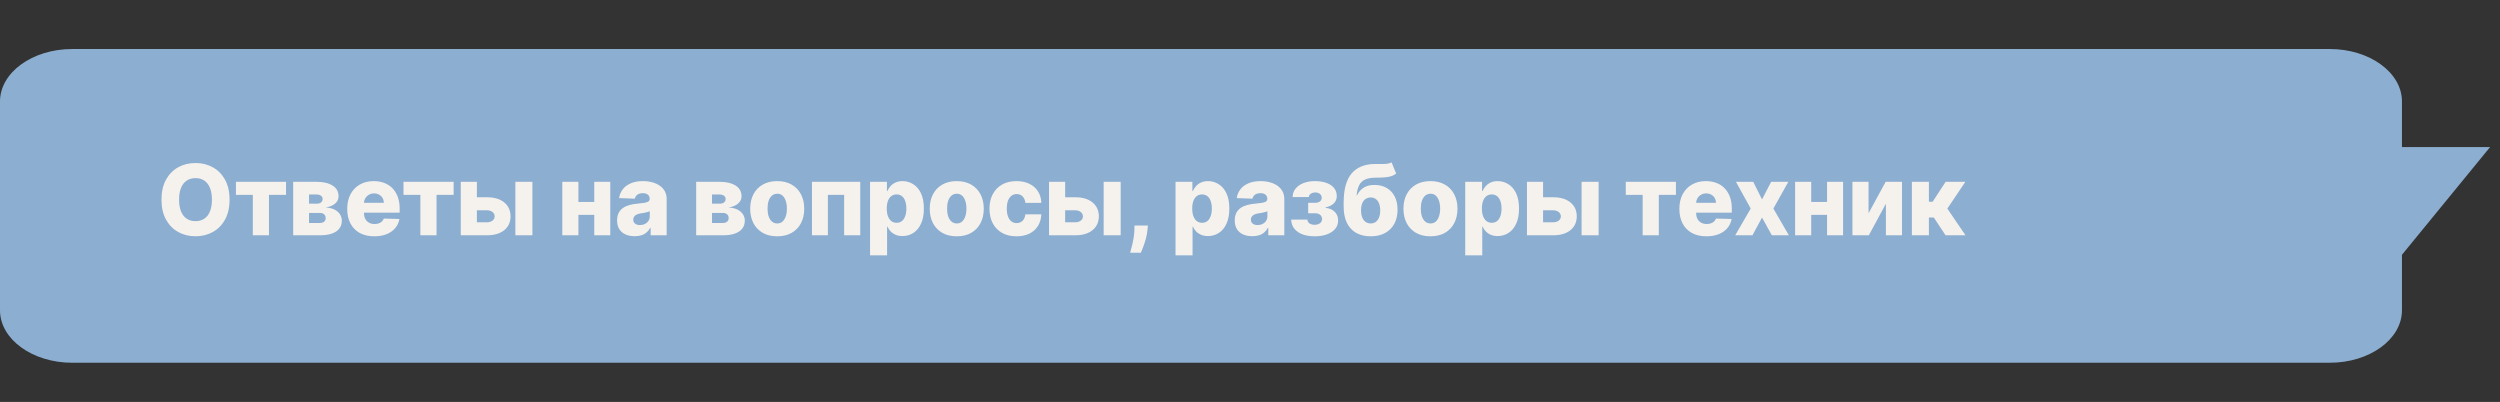
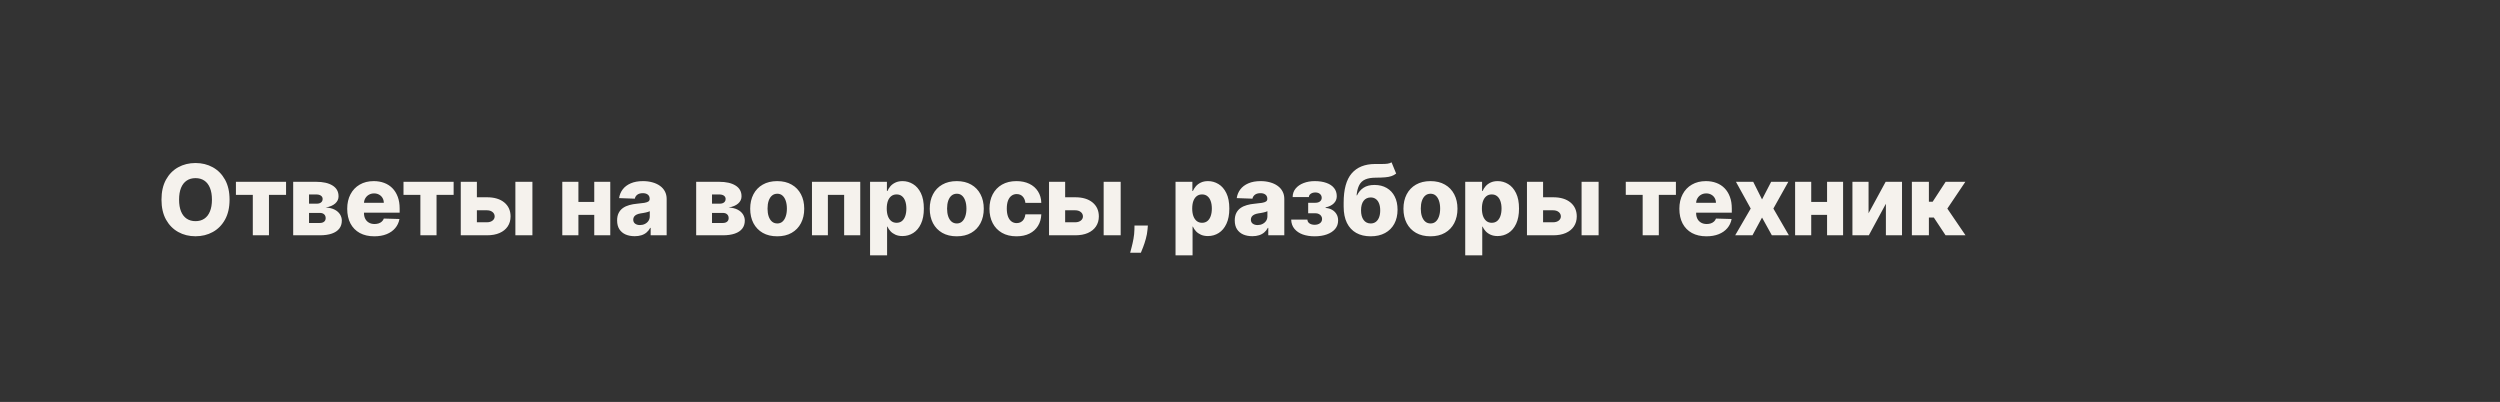
<svg xmlns="http://www.w3.org/2000/svg" viewBox="0 0 255 41" fill="none">
  <rect x="0" y="0" width="255" height="41" fill="#333333" stroke="none" />
-   <path d="M237.632 5H7.369C3.299 5 0 7.396 0 10.352V31.648C0 34.604 3.299 37 7.369 37H237.632C241.701 37 245 34.604 245 31.648V10.352C245 7.396 241.701 5 237.632 5Z" fill="#8CAED1" />
-   <path d="M253.99 15C250.99 18.667 247.99 22.333 244.99 26C240.657 22.333 236.324 18.667 231.991 15C239.324 15 246.656 15 253.99 15Z" fill="#8CAED1" />
  <path d="M23.415 20.364C23.415 21.164 23.261 21.842 22.953 22.398C22.645 22.955 22.229 23.377 21.703 23.666C21.18 23.955 20.593 24.099 19.942 24.099C19.288 24.099 18.7 23.954 18.177 23.663C17.654 23.371 17.238 22.949 16.93 22.395C16.625 21.839 16.472 21.161 16.472 20.364C16.472 19.563 16.625 18.885 16.93 18.329C17.238 17.773 17.654 17.35 18.177 17.061C18.7 16.772 19.288 16.628 19.942 16.628C20.593 16.628 21.18 16.772 21.703 17.061C22.229 17.35 22.645 17.773 22.953 18.329C23.261 18.885 23.415 19.563 23.415 20.364ZM21.618 20.364C21.618 19.89 21.55 19.49 21.415 19.163C21.283 18.837 21.091 18.589 20.84 18.421C20.592 18.253 20.292 18.169 19.942 18.169C19.594 18.169 19.294 18.253 19.043 18.421C18.792 18.589 18.599 18.837 18.465 19.163C18.332 19.49 18.266 19.89 18.266 20.364C18.266 20.837 18.332 21.237 18.465 21.564C18.599 21.891 18.792 22.138 19.043 22.306C19.294 22.474 19.594 22.558 19.942 22.558C20.292 22.558 20.592 22.474 20.84 22.306C21.091 22.138 21.283 21.891 21.415 21.564C21.55 21.237 21.618 20.837 21.618 20.364ZM24.064 19.874V18.545H29.178V19.874H27.434V24H25.786V19.874H24.064ZM29.905 24V18.545H32.26C32.963 18.545 33.517 18.672 33.922 18.925C34.329 19.176 34.532 19.544 34.532 20.03C34.532 20.312 34.417 20.554 34.188 20.758C33.961 20.959 33.637 21.095 33.218 21.166C33.588 21.185 33.894 21.259 34.138 21.386C34.382 21.514 34.564 21.676 34.685 21.873C34.806 22.069 34.866 22.279 34.866 22.501C34.866 22.823 34.78 23.096 34.607 23.318C34.434 23.541 34.181 23.71 33.847 23.826C33.516 23.942 33.108 24 32.625 24H29.905ZM31.521 22.743H32.625C32.81 22.743 32.954 22.699 33.059 22.611C33.165 22.524 33.218 22.403 33.218 22.249C33.218 22.084 33.165 21.953 33.059 21.859C32.954 21.764 32.81 21.717 32.625 21.717H31.521V22.743ZM31.521 20.776H32.306C32.431 20.776 32.539 20.757 32.629 20.719C32.719 20.681 32.788 20.626 32.835 20.555C32.885 20.484 32.91 20.399 32.91 20.3C32.91 20.155 32.851 20.042 32.735 19.959C32.622 19.876 32.463 19.835 32.26 19.835H31.521V20.776ZM38.175 24.103C37.605 24.103 37.112 23.991 36.698 23.766C36.286 23.538 35.969 23.215 35.746 22.796C35.526 22.375 35.416 21.874 35.416 21.294C35.416 20.731 35.527 20.238 35.75 19.817C35.972 19.393 36.286 19.064 36.691 18.83C37.096 18.593 37.573 18.474 38.122 18.474C38.51 18.474 38.865 18.535 39.187 18.656C39.509 18.776 39.787 18.955 40.022 19.192C40.256 19.428 40.438 19.721 40.569 20.069C40.699 20.415 40.764 20.811 40.764 21.259V21.692H36.023V20.683H39.148C39.146 20.499 39.102 20.334 39.017 20.19C38.931 20.045 38.814 19.933 38.665 19.852C38.519 19.769 38.349 19.728 38.157 19.728C37.963 19.728 37.789 19.772 37.635 19.859C37.481 19.945 37.359 20.062 37.27 20.211C37.18 20.358 37.132 20.525 37.127 20.712V21.738C37.127 21.96 37.171 22.156 37.259 22.324C37.346 22.49 37.471 22.619 37.632 22.711C37.793 22.803 37.984 22.849 38.207 22.849C38.361 22.849 38.501 22.828 38.626 22.785C38.752 22.743 38.859 22.68 38.949 22.597C39.039 22.514 39.107 22.413 39.152 22.292L40.746 22.338C40.68 22.696 40.534 23.007 40.309 23.272C40.087 23.535 39.794 23.74 39.432 23.886C39.07 24.031 38.651 24.103 38.175 24.103ZM41.157 19.874V18.545H46.27V19.874H44.527V24H42.879V19.874H41.157ZM48.017 20.122H49.672C50.422 20.122 51.011 20.299 51.437 20.651C51.863 21.002 52.077 21.477 52.079 22.079C52.077 22.469 51.979 22.809 51.785 23.098C51.593 23.384 51.317 23.607 50.957 23.766C50.6 23.922 50.171 24 49.672 24H46.998V18.545H48.642V22.672H49.672C49.899 22.672 50.086 22.616 50.233 22.505C50.38 22.394 50.454 22.25 50.456 22.075C50.454 21.891 50.38 21.74 50.233 21.624C50.086 21.508 49.899 21.45 49.672 21.45H48.017V20.122ZM52.569 24V18.545H54.306V24H52.569ZM61.2 20.594V21.919H58.402V20.594H61.2ZM58.998 18.545V24H57.354V18.545H58.998ZM62.248 18.545V24H60.614V18.545H62.248ZM64.739 24.092C64.391 24.092 64.082 24.034 63.812 23.918C63.545 23.8 63.333 23.622 63.177 23.386C63.023 23.147 62.946 22.847 62.946 22.487C62.946 22.184 62.999 21.928 63.106 21.72C63.212 21.512 63.359 21.343 63.546 21.212C63.733 21.082 63.949 20.984 64.192 20.918C64.436 20.849 64.697 20.803 64.974 20.779C65.284 20.751 65.534 20.721 65.723 20.69C65.912 20.657 66.049 20.611 66.135 20.552C66.222 20.49 66.266 20.404 66.266 20.293V20.275C66.266 20.093 66.204 19.952 66.078 19.852C65.953 19.753 65.783 19.703 65.57 19.703C65.341 19.703 65.156 19.753 65.016 19.852C64.876 19.952 64.788 20.089 64.75 20.264L63.148 20.207C63.196 19.876 63.318 19.58 63.514 19.32C63.713 19.057 63.985 18.851 64.331 18.702C64.679 18.55 65.097 18.474 65.585 18.474C65.933 18.474 66.253 18.516 66.547 18.599C66.84 18.679 67.096 18.798 67.314 18.954C67.531 19.108 67.7 19.297 67.818 19.522C67.939 19.747 67.999 20.004 67.999 20.293V24H66.366V23.24H66.323C66.226 23.425 66.102 23.581 65.95 23.709C65.801 23.837 65.625 23.933 65.421 23.996C65.22 24.06 64.993 24.092 64.739 24.092ZM65.275 22.956C65.463 22.956 65.63 22.918 65.78 22.842C65.931 22.767 66.052 22.662 66.142 22.53C66.232 22.395 66.277 22.239 66.277 22.061V21.543C66.227 21.569 66.167 21.592 66.096 21.614C66.027 21.635 65.951 21.655 65.868 21.674C65.786 21.693 65.701 21.71 65.613 21.724C65.525 21.738 65.441 21.751 65.361 21.763C65.197 21.789 65.058 21.829 64.942 21.884C64.828 21.938 64.74 22.009 64.679 22.097C64.62 22.182 64.59 22.284 64.59 22.402C64.59 22.582 64.654 22.719 64.782 22.814C64.912 22.909 65.076 22.956 65.275 22.956ZM71.01 24V18.545H73.364C74.067 18.545 74.621 18.672 75.026 18.925C75.433 19.176 75.636 19.544 75.636 20.03C75.636 20.312 75.522 20.554 75.292 20.758C75.065 20.959 74.742 21.095 74.323 21.166C74.692 21.185 74.999 21.259 75.242 21.386C75.486 21.514 75.668 21.676 75.789 21.873C75.91 22.069 75.97 22.279 75.97 22.501C75.97 22.823 75.884 23.096 75.711 23.318C75.538 23.541 75.285 23.71 74.951 23.826C74.62 23.942 74.213 24 73.73 24H71.01ZM72.625 22.743H73.73C73.914 22.743 74.059 22.699 74.163 22.611C74.269 22.524 74.323 22.403 74.323 22.249C74.323 22.084 74.269 21.953 74.163 21.859C74.059 21.764 73.914 21.717 73.73 21.717H72.625V22.743ZM72.625 20.776H73.41C73.535 20.776 73.643 20.757 73.733 20.719C73.823 20.681 73.892 20.626 73.939 20.555C73.989 20.484 74.014 20.399 74.014 20.3C74.014 20.155 73.956 20.042 73.84 19.959C73.726 19.876 73.567 19.835 73.364 19.835H72.625V20.776ZM79.276 24.103C78.703 24.103 78.21 23.986 77.799 23.751C77.389 23.515 77.073 23.186 76.85 22.764C76.63 22.34 76.52 21.849 76.52 21.29C76.52 20.729 76.63 20.238 76.85 19.817C77.073 19.393 77.389 19.064 77.799 18.83C78.21 18.593 78.703 18.474 79.276 18.474C79.849 18.474 80.34 18.593 80.749 18.83C81.162 19.064 81.478 19.393 81.698 19.817C81.92 20.238 82.031 20.729 82.031 21.29C82.031 21.849 81.92 22.34 81.698 22.764C81.478 23.186 81.162 23.515 80.749 23.751C80.34 23.986 79.849 24.103 79.276 24.103ZM79.287 22.793C79.495 22.793 79.671 22.729 79.816 22.601C79.96 22.473 80.07 22.295 80.146 22.068C80.224 21.841 80.263 21.578 80.263 21.28C80.263 20.977 80.224 20.712 80.146 20.484C80.07 20.257 79.96 20.08 79.816 19.952C79.671 19.824 79.495 19.76 79.287 19.76C79.071 19.76 78.889 19.824 78.74 19.952C78.593 20.08 78.481 20.257 78.402 20.484C78.326 20.712 78.289 20.977 78.289 21.28C78.289 21.578 78.326 21.841 78.402 22.068C78.481 22.295 78.593 22.473 78.74 22.601C78.889 22.729 79.071 22.793 79.287 22.793ZM82.821 24V18.545H87.746V24H86.103V19.874H84.444V24H82.821ZM88.746 26.046V18.545H90.465V19.479H90.519C90.59 19.314 90.69 19.154 90.82 19C90.953 18.846 91.121 18.721 91.325 18.624C91.531 18.524 91.777 18.474 92.063 18.474C92.442 18.474 92.796 18.574 93.125 18.773C93.457 18.972 93.724 19.278 93.928 19.692C94.131 20.107 94.233 20.635 94.233 21.276C94.233 21.894 94.135 22.411 93.938 22.828C93.744 23.245 93.481 23.557 93.15 23.766C92.821 23.974 92.455 24.078 92.052 24.078C91.778 24.078 91.54 24.033 91.339 23.943C91.138 23.853 90.968 23.735 90.831 23.588C90.696 23.441 90.592 23.284 90.519 23.116H90.483V26.046H88.746ZM90.448 21.273C90.448 21.566 90.487 21.822 90.565 22.04C90.645 22.258 90.76 22.427 90.909 22.548C91.061 22.666 91.242 22.725 91.453 22.725C91.665 22.725 91.847 22.666 91.996 22.548C92.145 22.427 92.257 22.258 92.333 22.04C92.411 21.822 92.45 21.566 92.45 21.273C92.45 20.979 92.411 20.725 92.333 20.509C92.257 20.294 92.145 20.127 91.996 20.009C91.849 19.89 91.668 19.831 91.453 19.831C91.24 19.831 91.058 19.889 90.909 20.005C90.76 20.121 90.645 20.287 90.565 20.502C90.487 20.718 90.448 20.974 90.448 21.273ZM97.589 24.103C97.016 24.103 96.524 23.986 96.112 23.751C95.702 23.515 95.386 23.186 95.164 22.764C94.944 22.34 94.834 21.849 94.834 21.29C94.834 20.729 94.944 20.238 95.164 19.817C95.386 19.393 95.702 19.064 96.112 18.83C96.524 18.593 97.016 18.474 97.589 18.474C98.162 18.474 98.653 18.593 99.063 18.83C99.475 19.064 99.791 19.393 100.011 19.817C100.234 20.238 100.345 20.729 100.345 21.29C100.345 21.849 100.234 22.34 100.011 22.764C99.791 23.186 99.475 23.515 99.063 23.751C98.653 23.986 98.162 24.103 97.589 24.103ZM97.6 22.793C97.808 22.793 97.984 22.729 98.129 22.601C98.273 22.473 98.383 22.295 98.459 22.068C98.537 21.841 98.576 21.578 98.576 21.28C98.576 20.977 98.537 20.712 98.459 20.484C98.383 20.257 98.273 20.08 98.129 19.952C97.984 19.824 97.808 19.76 97.6 19.76C97.385 19.76 97.202 19.824 97.053 19.952C96.906 20.08 96.794 20.257 96.716 20.484C96.64 20.712 96.602 20.977 96.602 21.28C96.602 21.578 96.64 21.841 96.716 22.068C96.794 22.295 96.906 22.473 97.053 22.601C97.202 22.729 97.385 22.793 97.6 22.793ZM103.68 24.103C103.105 24.103 102.612 23.985 102.2 23.748C101.79 23.511 101.475 23.182 101.255 22.761C101.035 22.337 100.925 21.847 100.925 21.29C100.925 20.732 101.035 20.242 101.255 19.82C101.478 19.397 101.794 19.066 102.203 18.83C102.615 18.593 103.106 18.474 103.677 18.474C104.181 18.474 104.621 18.566 104.995 18.748C105.371 18.93 105.665 19.188 105.875 19.522C106.088 19.853 106.201 20.243 106.213 20.69H104.59C104.556 20.411 104.462 20.192 104.305 20.033C104.152 19.875 103.951 19.795 103.702 19.795C103.501 19.795 103.324 19.852 103.173 19.966C103.021 20.077 102.903 20.243 102.818 20.463C102.735 20.681 102.693 20.951 102.693 21.273C102.693 21.595 102.735 21.867 102.818 22.09C102.903 22.31 103.021 22.477 103.173 22.59C103.324 22.701 103.501 22.757 103.702 22.757C103.863 22.757 104.005 22.723 104.128 22.654C104.254 22.585 104.356 22.485 104.437 22.352C104.517 22.217 104.568 22.054 104.59 21.862H106.213C106.196 22.312 106.084 22.705 105.875 23.041C105.669 23.377 105.379 23.639 105.005 23.826C104.633 24.011 104.192 24.103 103.68 24.103ZM108.02 20.122H109.675C110.426 20.122 111.014 20.299 111.44 20.651C111.866 21.002 112.081 21.477 112.083 22.079C112.081 22.469 111.982 22.809 111.788 23.098C111.597 23.384 111.32 23.607 110.961 23.766C110.603 23.922 110.175 24 109.675 24H107.001V18.545H108.645V22.672H109.675C109.903 22.672 110.09 22.616 110.236 22.505C110.383 22.394 110.458 22.25 110.46 22.075C110.458 21.891 110.383 21.74 110.236 21.624C110.09 21.508 109.903 21.45 109.675 21.45H108.02V20.122ZM112.573 24V18.545H114.309V24H112.573ZM117.082 23.006L117.049 23.4C117.021 23.727 116.963 24.045 116.876 24.355C116.79 24.668 116.699 24.948 116.602 25.197C116.505 25.445 116.428 25.638 116.371 25.776H115.278C115.315 25.638 115.366 25.445 115.43 25.197C115.496 24.948 115.558 24.668 115.615 24.355C115.672 24.043 115.704 23.725 115.711 23.403L115.718 23.006H117.082ZM119.904 26.046V18.545H121.623V19.479H121.676C121.747 19.314 121.848 19.154 121.978 19C122.111 18.846 122.279 18.721 122.483 18.624C122.689 18.524 122.935 18.474 123.221 18.474C123.6 18.474 123.954 18.574 124.283 18.773C124.614 18.972 124.882 19.278 125.085 19.692C125.289 20.107 125.391 20.635 125.391 21.276C125.391 21.894 125.293 22.411 125.096 22.828C124.902 23.245 124.639 23.557 124.308 23.766C123.979 23.974 123.613 24.078 123.21 24.078C122.936 24.078 122.698 24.033 122.497 23.943C122.296 23.853 122.126 23.735 121.989 23.588C121.854 23.441 121.75 23.284 121.676 23.116H121.641V26.046H119.904ZM121.605 21.273C121.605 21.566 121.644 21.822 121.722 22.04C121.803 22.258 121.918 22.427 122.067 22.548C122.219 22.666 122.4 22.725 122.61 22.725C122.823 22.725 123.004 22.666 123.153 22.548C123.303 22.427 123.415 22.258 123.491 22.04C123.569 21.822 123.608 21.566 123.608 21.273C123.608 20.979 123.569 20.725 123.491 20.509C123.415 20.294 123.303 20.127 123.153 20.009C123.007 19.89 122.826 19.831 122.61 19.831C122.397 19.831 122.216 19.889 122.067 20.005C121.918 20.121 121.803 20.287 121.722 20.502C121.644 20.718 121.605 20.974 121.605 21.273ZM127.739 24.092C127.391 24.092 127.082 24.034 126.811 23.918C126.544 23.8 126.332 23.622 126.176 23.386C126.022 23.147 125.945 22.847 125.945 22.487C125.945 22.184 125.999 21.928 126.105 21.72C126.212 21.512 126.358 21.343 126.545 21.212C126.732 21.082 126.948 20.984 127.192 20.918C127.436 20.849 127.696 20.803 127.973 20.779C128.283 20.751 128.533 20.721 128.722 20.69C128.911 20.657 129.049 20.611 129.134 20.552C129.222 20.49 129.266 20.404 129.266 20.293V20.275C129.266 20.093 129.203 19.952 129.077 19.852C128.952 19.753 128.782 19.703 128.57 19.703C128.34 19.703 128.155 19.753 128.016 19.852C127.876 19.952 127.787 20.089 127.749 20.264L126.147 20.207C126.195 19.876 126.317 19.58 126.513 19.32C126.712 19.057 126.984 18.851 127.33 18.702C127.678 18.55 128.096 18.474 128.584 18.474C128.932 18.474 129.252 18.516 129.546 18.599C129.839 18.679 130.095 18.798 130.313 18.954C130.531 19.108 130.699 19.297 130.817 19.522C130.938 19.747 130.999 20.004 130.999 20.293V24H129.365V23.24H129.322C129.225 23.425 129.101 23.581 128.95 23.709C128.8 23.837 128.624 23.933 128.42 23.996C128.219 24.06 127.992 24.092 127.739 24.092ZM128.275 22.956C128.462 22.956 128.63 22.918 128.779 22.842C128.93 22.767 129.051 22.662 129.141 22.53C129.231 22.395 129.276 22.239 129.276 22.061V21.543C129.226 21.569 129.166 21.592 129.095 21.614C129.026 21.635 128.951 21.655 128.868 21.674C128.785 21.693 128.7 21.71 128.612 21.724C128.524 21.738 128.44 21.751 128.36 21.763C128.196 21.789 128.057 21.829 127.941 21.884C127.827 21.938 127.74 22.009 127.678 22.097C127.619 22.182 127.589 22.284 127.589 22.402C127.589 22.582 127.653 22.719 127.781 22.814C127.911 22.909 128.076 22.956 128.275 22.956ZM131.701 22.402H133.356C133.361 22.563 133.43 22.691 133.565 22.785C133.702 22.88 133.879 22.928 134.095 22.928C134.312 22.928 134.492 22.875 134.634 22.771C134.779 22.665 134.851 22.518 134.851 22.331C134.851 22.217 134.821 22.118 134.762 22.033C134.705 21.945 134.625 21.876 134.52 21.827C134.419 21.777 134.3 21.752 134.166 21.752H133.434V20.683H134.166C134.367 20.683 134.525 20.636 134.641 20.541C134.757 20.447 134.815 20.327 134.815 20.183C134.815 20.019 134.756 19.887 134.638 19.785C134.522 19.683 134.367 19.632 134.173 19.632C133.981 19.632 133.822 19.676 133.697 19.764C133.571 19.851 133.507 19.965 133.505 20.104H131.85C131.852 19.766 131.953 19.476 132.152 19.234C132.353 18.991 132.623 18.803 132.962 18.673C133.303 18.541 133.681 18.474 134.098 18.474C134.564 18.474 134.966 18.536 135.302 18.659C135.64 18.78 135.899 18.955 136.079 19.185C136.26 19.412 136.35 19.689 136.35 20.016C136.35 20.3 136.251 20.54 136.055 20.736C135.861 20.933 135.58 21.073 135.213 21.156V21.212C135.443 21.224 135.654 21.282 135.845 21.386C136.037 21.488 136.192 21.633 136.31 21.82C136.429 22.004 136.488 22.228 136.488 22.491C136.488 22.829 136.385 23.119 136.179 23.361C135.973 23.6 135.69 23.783 135.33 23.911C134.973 24.039 134.562 24.103 134.098 24.103C133.646 24.103 133.241 24.04 132.883 23.915C132.529 23.787 132.245 23.596 132.035 23.343C131.824 23.09 131.713 22.776 131.701 22.402ZM141.939 16.557L142.408 17.704C142.259 17.82 142.095 17.907 141.918 17.967C141.743 18.026 141.529 18.066 141.275 18.087C141.022 18.109 140.702 18.12 140.316 18.123C139.881 18.125 139.528 18.186 139.258 18.304C138.988 18.42 138.784 18.611 138.644 18.876C138.506 19.139 138.415 19.489 138.37 19.927H138.417C138.573 19.598 138.795 19.339 139.084 19.149C139.373 18.96 139.746 18.865 140.203 18.865C140.679 18.865 141.093 18.968 141.446 19.174C141.798 19.378 142.071 19.669 142.262 20.048C142.454 20.424 142.55 20.871 142.55 21.39C142.55 21.939 142.44 22.417 142.22 22.825C142 23.232 141.685 23.547 141.275 23.769C140.865 23.992 140.375 24.103 139.805 24.103C139.234 24.103 138.743 23.987 138.331 23.755C137.922 23.523 137.606 23.182 137.383 22.732C137.163 22.28 137.053 21.725 137.053 21.067V20.669C137.053 19.32 137.325 18.326 137.869 17.69C138.414 17.053 139.209 16.732 140.256 16.727C140.519 16.725 140.757 16.725 140.97 16.727C141.185 16.727 141.374 16.717 141.535 16.695C141.695 16.672 141.83 16.625 141.939 16.557ZM139.816 22.793C140.014 22.793 140.186 22.739 140.331 22.633C140.475 22.526 140.586 22.374 140.664 22.175C140.743 21.976 140.781 21.737 140.781 21.457C140.781 21.178 140.741 20.94 140.661 20.744C140.583 20.547 140.471 20.398 140.327 20.296C140.183 20.192 140.011 20.14 139.812 20.14C139.661 20.14 139.523 20.169 139.4 20.229C139.277 20.285 139.173 20.371 139.088 20.484C139.002 20.596 138.937 20.733 138.892 20.896C138.847 21.06 138.825 21.247 138.825 21.457C138.825 21.874 138.912 22.201 139.088 22.438C139.263 22.674 139.506 22.793 139.816 22.793ZM145.908 24.103C145.335 24.103 144.843 23.986 144.431 23.751C144.021 23.515 143.705 23.186 143.482 22.764C143.262 22.34 143.152 21.849 143.152 21.29C143.152 20.729 143.262 20.238 143.482 19.817C143.705 19.393 144.021 19.064 144.431 18.83C144.843 18.593 145.335 18.474 145.908 18.474C146.481 18.474 146.972 18.593 147.382 18.83C147.793 19.064 148.109 19.393 148.33 19.817C148.552 20.238 148.663 20.729 148.663 21.29C148.663 21.849 148.552 22.34 148.33 22.764C148.109 23.186 147.793 23.515 147.382 23.751C146.972 23.986 146.481 24.103 145.908 24.103ZM145.918 22.793C146.127 22.793 146.303 22.729 146.448 22.601C146.592 22.473 146.702 22.295 146.778 22.068C146.856 21.841 146.895 21.578 146.895 21.28C146.895 20.977 146.856 20.712 146.778 20.484C146.702 20.257 146.592 20.08 146.448 19.952C146.303 19.824 146.127 19.76 145.918 19.76C145.703 19.76 145.521 19.824 145.372 19.952C145.225 20.08 145.113 20.257 145.034 20.484C144.958 20.712 144.921 20.977 144.921 21.28C144.921 21.578 144.958 21.841 145.034 22.068C145.113 22.295 145.225 22.473 145.372 22.601C145.521 22.729 145.703 22.793 145.918 22.793ZM149.453 26.046V18.545H151.172V19.479H151.225C151.296 19.314 151.397 19.154 151.527 19C151.66 18.846 151.828 18.721 152.031 18.624C152.237 18.524 152.483 18.474 152.77 18.474C153.149 18.474 153.503 18.574 153.832 18.773C154.163 18.972 154.431 19.278 154.634 19.692C154.838 20.107 154.94 20.635 154.94 21.276C154.94 21.894 154.841 22.411 154.645 22.828C154.451 23.245 154.188 23.557 153.857 23.766C153.528 23.974 153.162 24.078 152.759 24.078C152.485 24.078 152.247 24.033 152.046 23.943C151.844 23.853 151.675 23.735 151.538 23.588C151.403 23.441 151.298 23.284 151.225 23.116H151.19V26.046H149.453ZM151.154 21.273C151.154 21.566 151.193 21.822 151.271 22.04C151.352 22.258 151.467 22.427 151.616 22.548C151.767 22.666 151.948 22.725 152.159 22.725C152.372 22.725 152.553 22.666 152.702 22.548C152.851 22.427 152.964 22.258 153.04 22.04C153.118 21.822 153.157 21.566 153.157 21.273C153.157 20.979 153.118 20.725 153.04 20.509C152.964 20.294 152.851 20.127 152.702 20.009C152.556 19.89 152.375 19.831 152.159 19.831C151.946 19.831 151.765 19.889 151.616 20.005C151.467 20.121 151.352 20.287 151.271 20.502C151.193 20.718 151.154 20.974 151.154 21.273ZM156.769 20.122H158.424C159.174 20.122 159.762 20.299 160.189 20.651C160.615 21.002 160.829 21.477 160.831 22.079C160.829 22.469 160.731 22.809 160.536 23.098C160.345 23.384 160.069 23.607 159.709 23.766C159.352 23.922 158.923 24 158.424 24H155.75V18.545H157.394V22.672H158.424C158.651 22.672 158.838 22.616 158.985 22.505C159.131 22.394 159.206 22.25 159.208 22.075C159.206 21.891 159.131 21.74 158.985 21.624C158.838 21.508 158.651 21.45 158.424 21.45H156.769V20.122ZM161.321 24V18.545H163.058V24H161.321ZM165.829 19.874V18.545H170.943V19.874H169.199V24H167.552V19.874H165.829ZM174.054 24.103C173.483 24.103 172.991 23.991 172.577 23.766C172.165 23.538 171.847 23.215 171.625 22.796C171.405 22.375 171.295 21.874 171.295 21.294C171.295 20.731 171.406 20.238 171.629 19.817C171.851 19.393 172.165 19.064 172.57 18.83C172.975 18.593 173.452 18.474 174.001 18.474C174.389 18.474 174.744 18.535 175.066 18.656C175.388 18.776 175.666 18.955 175.901 19.192C176.135 19.428 176.317 19.721 176.447 20.069C176.578 20.415 176.643 20.811 176.643 21.259V21.692H171.902V20.683H175.027C175.025 20.499 174.981 20.334 174.896 20.19C174.81 20.045 174.693 19.933 174.544 19.852C174.397 19.769 174.228 19.728 174.036 19.728C173.842 19.728 173.668 19.772 173.514 19.859C173.361 19.945 173.238 20.062 173.149 20.211C173.059 20.358 173.011 20.525 173.006 20.712V21.738C173.006 21.96 173.05 22.156 173.138 22.324C173.226 22.49 173.35 22.619 173.511 22.711C173.672 22.803 173.863 22.849 174.086 22.849C174.24 22.849 174.38 22.828 174.505 22.785C174.631 22.743 174.738 22.68 174.828 22.597C174.918 22.514 174.986 22.413 175.03 22.292L176.625 22.338C176.559 22.696 176.413 23.007 176.188 23.272C175.966 23.535 175.673 23.74 175.311 23.886C174.949 24.031 174.53 24.103 174.054 24.103ZM178.829 18.545L179.727 20.342L180.658 18.545H182.409L180.885 21.273L182.465 24H180.729L179.727 22.189L178.751 24H176.989L178.573 21.273L177.067 18.545H178.829ZM186.947 20.594V21.919H184.149V20.594H186.947ZM184.745 18.545V24H183.101V18.545H184.745ZM187.995 18.545V24H186.361V18.545H187.995ZM190.593 21.752L192.336 18.545H194.005V24H192.361V20.783L190.621 24H188.948V18.545H190.593V21.752ZM195.011 24V18.545H196.747V20.577H197.131L198.455 18.545H200.465L198.629 21.276L200.483 24H198.448L197.251 22.189H196.747V24H195.011Z" fill="#F5F2ED" />
</svg>